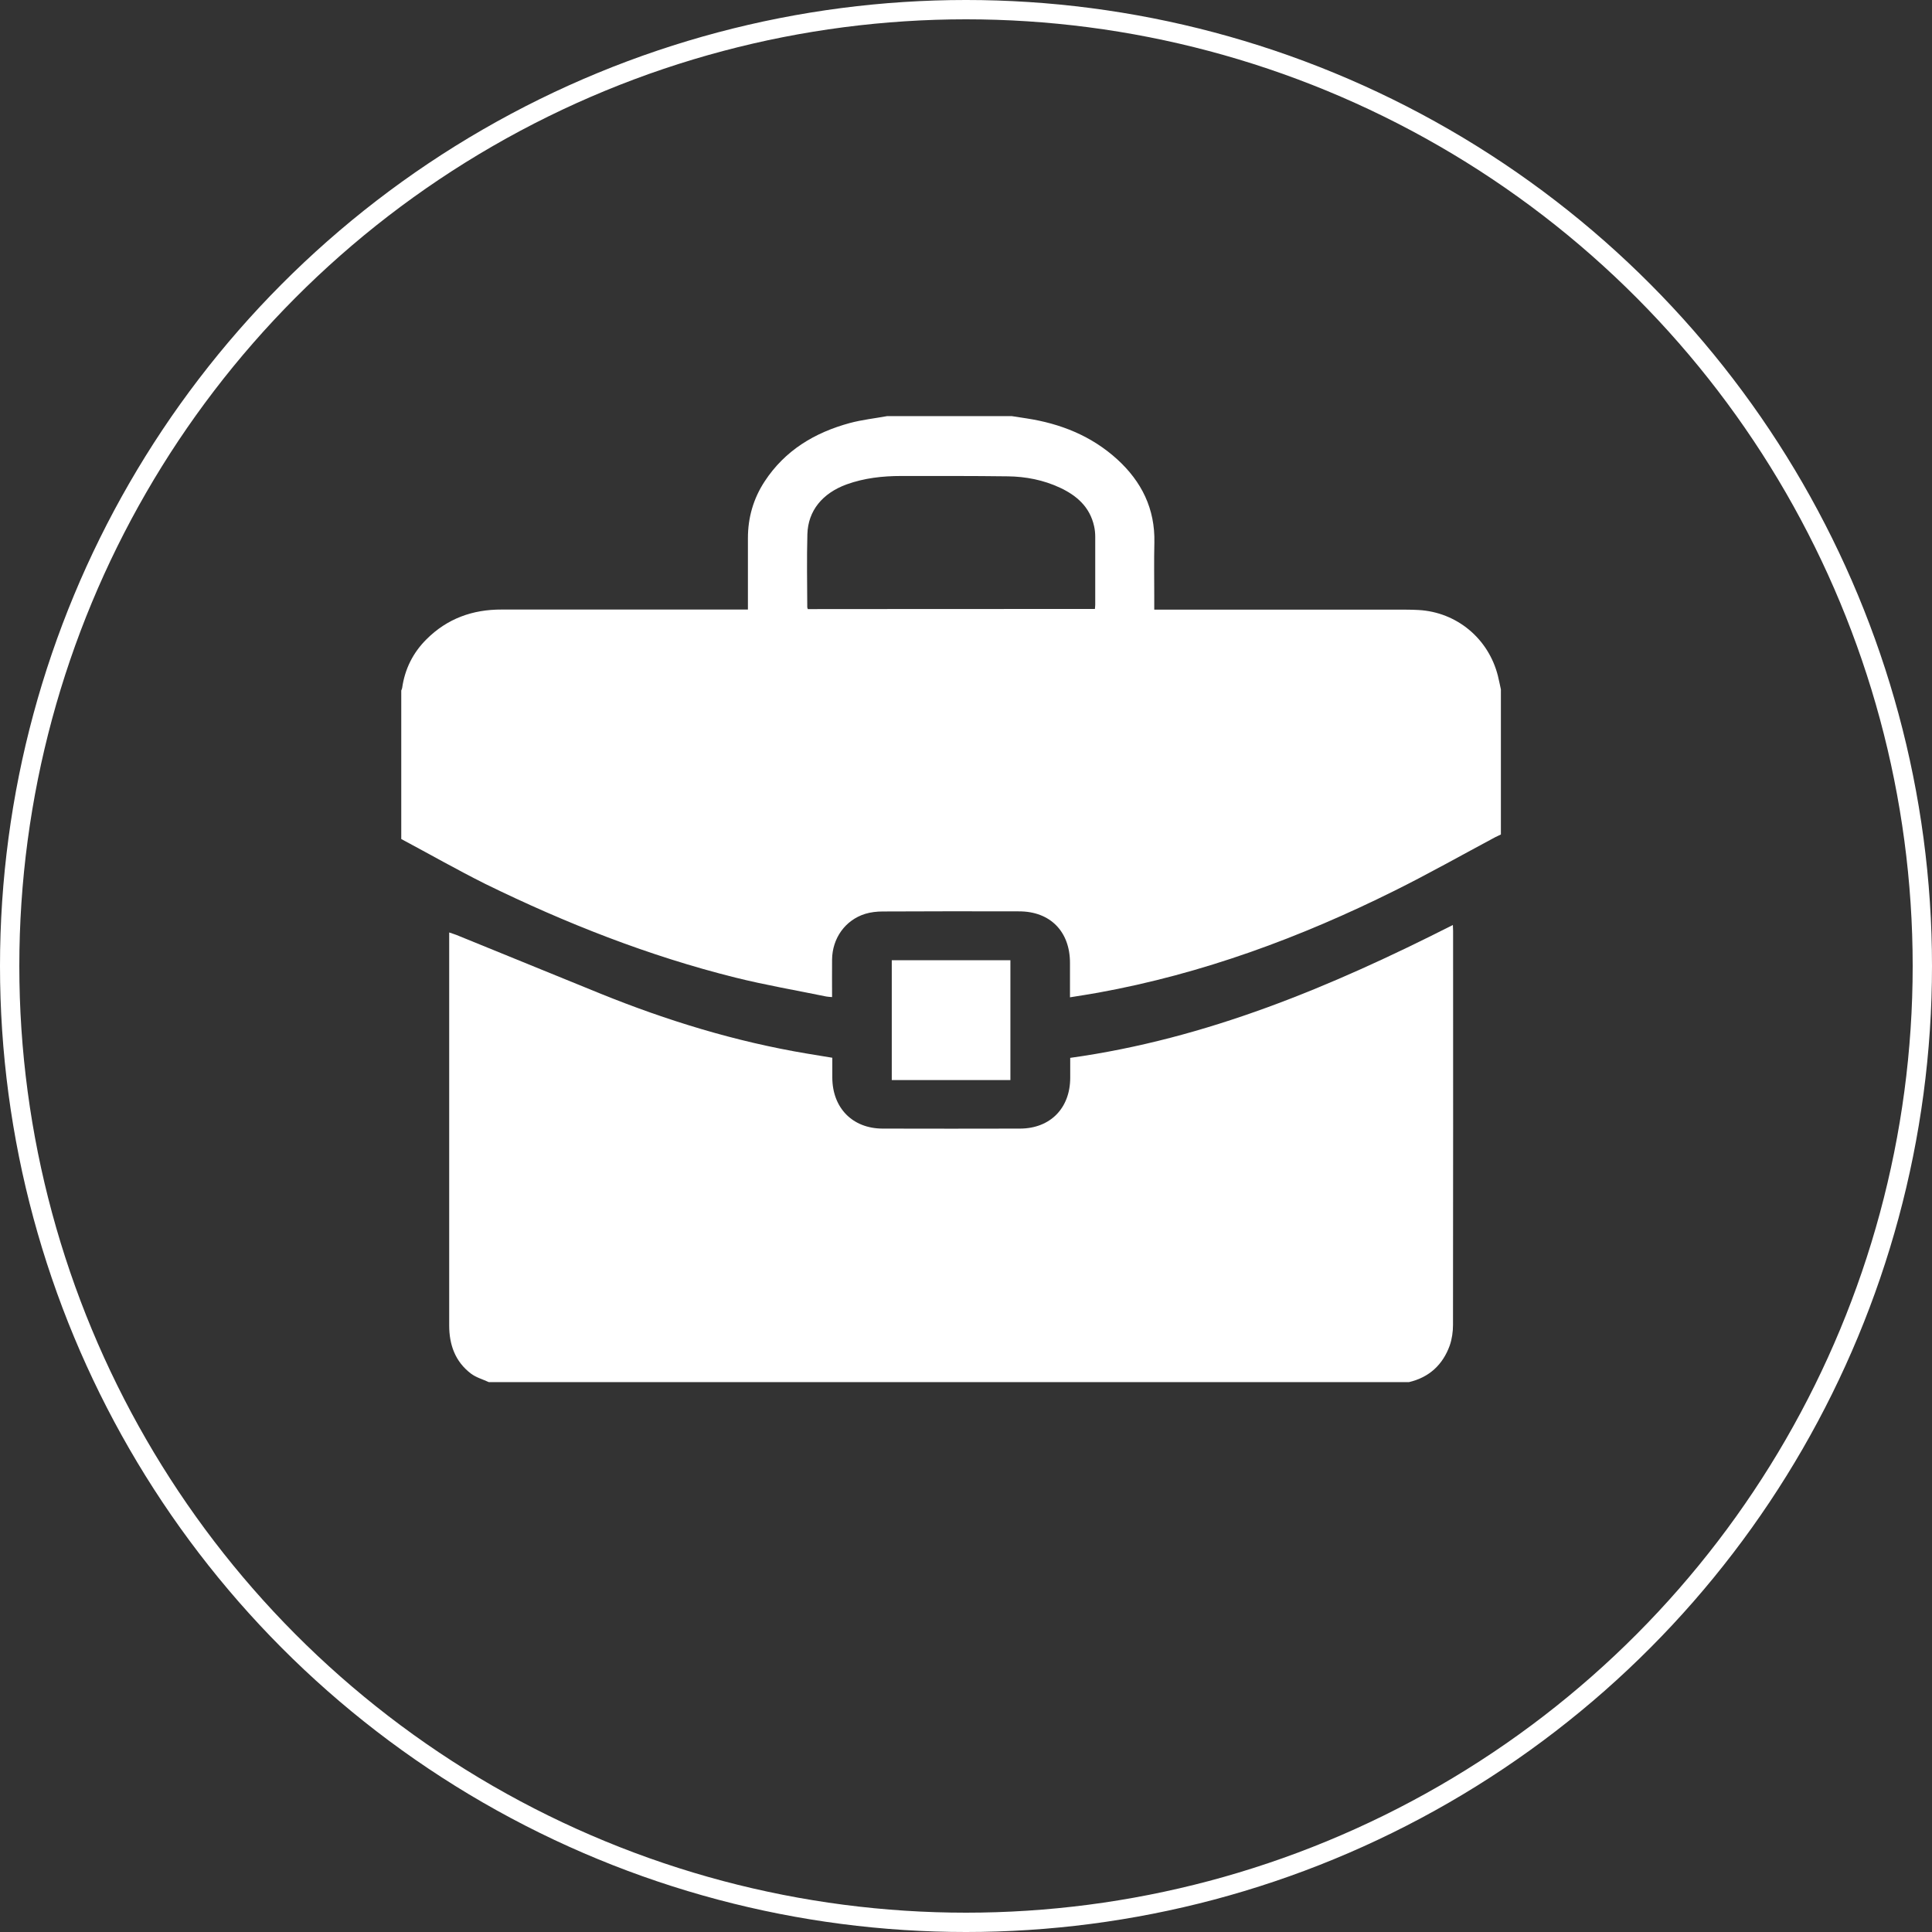
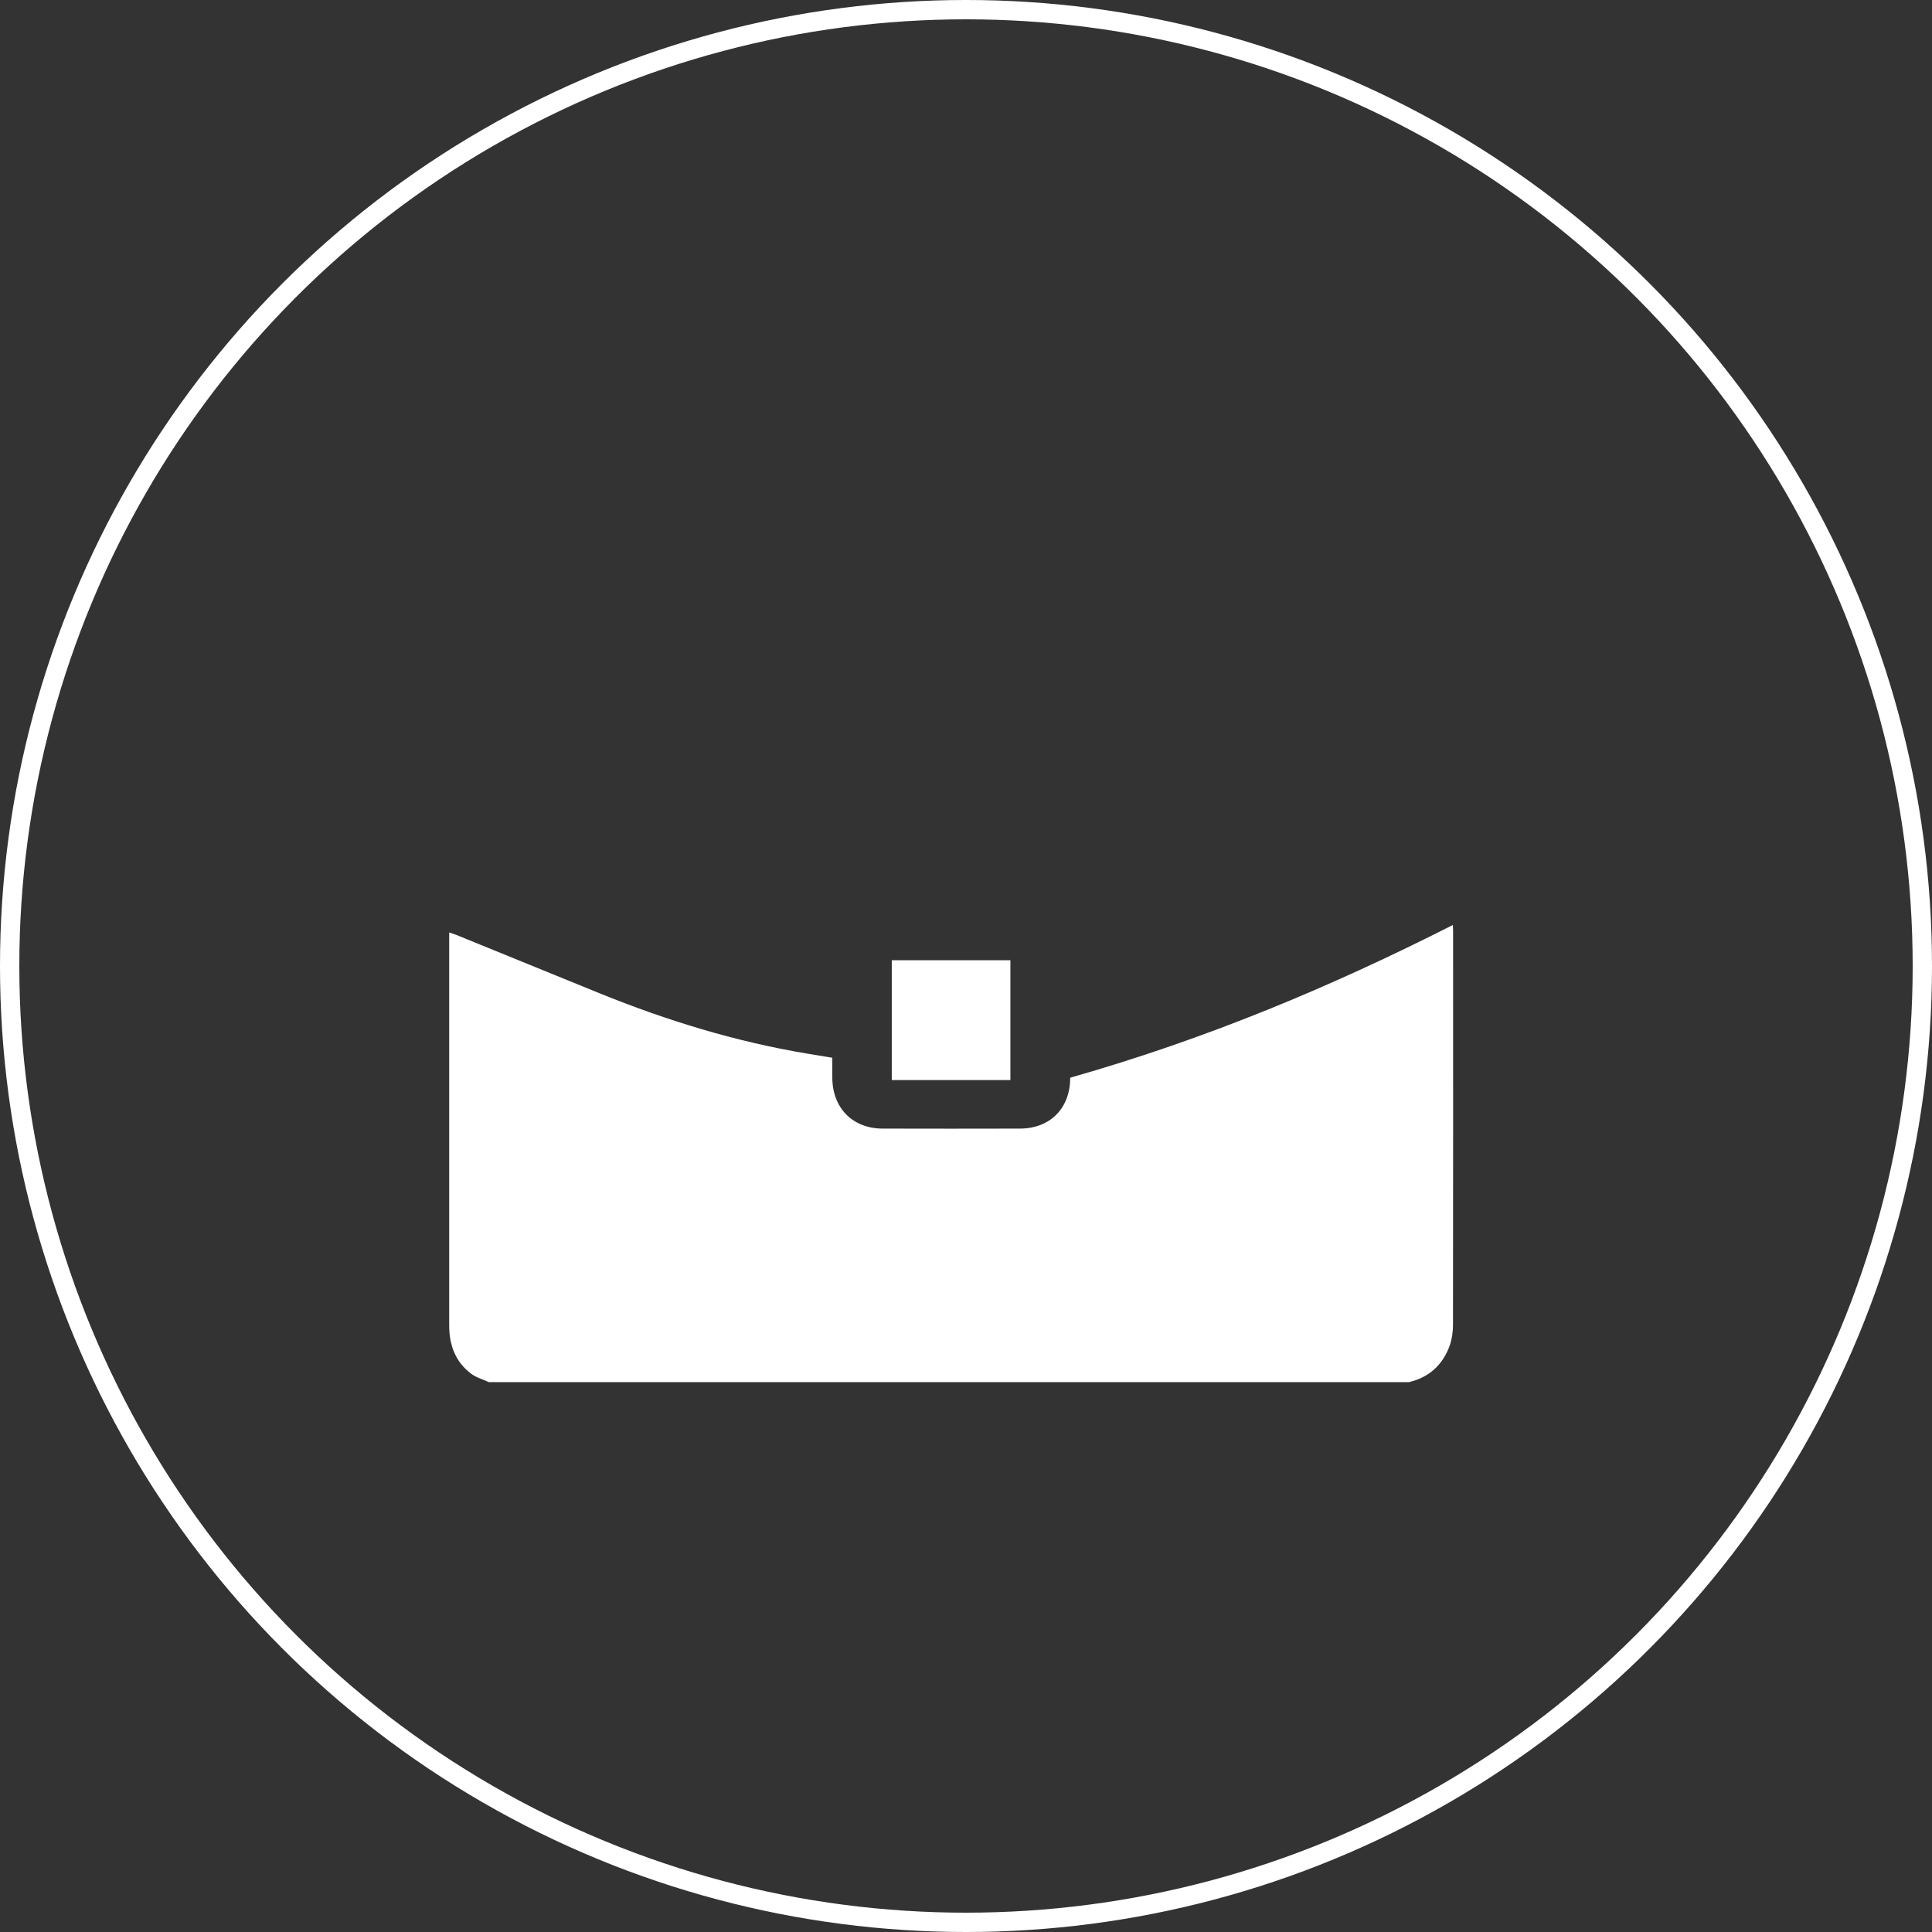
<svg xmlns="http://www.w3.org/2000/svg" width="100" height="100" viewBox="0 0 100 100" fill="none">
  <rect x="0" y="0" width="100" height="100" fill="#333333" stroke="none" />
  <circle cx="50" cy="50" r="49.5" stroke="white" />
  <g clip-path="url(#clip0)">
-     <path d="M45.92 21.538C48.069 21.538 50.218 21.538 52.367 21.538C52.623 21.579 52.879 21.615 53.134 21.656C54.894 21.926 56.491 22.56 57.827 23.774C59.088 24.925 59.791 26.333 59.75 28.088C59.727 29.015 59.744 29.942 59.744 30.875C59.744 31.087 59.744 31.304 59.744 31.556C59.889 31.556 60.011 31.556 60.139 31.556C64.356 31.556 68.573 31.556 72.79 31.556C73.005 31.556 73.214 31.562 73.429 31.574C75.398 31.685 77.042 33.047 77.53 34.977C77.588 35.212 77.634 35.447 77.686 35.682C77.686 38.188 77.686 40.688 77.686 43.193C77.594 43.24 77.495 43.281 77.402 43.328C75.665 44.256 73.952 45.224 72.192 46.098C67.307 48.528 62.224 50.406 56.846 51.38C56.369 51.468 55.887 51.538 55.382 51.621C55.382 50.987 55.382 50.412 55.382 49.837C55.382 48.217 54.36 47.172 52.751 47.172C50.398 47.166 48.046 47.166 45.694 47.178C45.386 47.178 45.072 47.213 44.782 47.301C43.748 47.624 43.08 48.563 43.068 49.666C43.062 50.312 43.068 50.952 43.068 51.609C42.946 51.597 42.859 51.597 42.772 51.58C41.198 51.257 39.618 50.987 38.061 50.599C33.571 49.479 29.279 47.788 25.12 45.752C23.656 45.019 22.221 44.203 20.769 43.428C20.769 40.864 20.769 38.305 20.769 35.74C20.787 35.693 20.81 35.652 20.816 35.605C20.955 34.625 21.379 33.78 22.076 33.088C23.151 32.014 24.469 31.544 25.962 31.55C30.08 31.55 34.204 31.55 38.322 31.55C38.444 31.55 38.566 31.55 38.712 31.55C38.712 31.409 38.712 31.304 38.712 31.198C38.712 30.083 38.712 28.968 38.712 27.853C38.712 26.791 38.996 25.805 39.577 24.919C40.634 23.305 42.173 22.389 43.986 21.896C44.619 21.726 45.275 21.656 45.92 21.538ZM56.672 31.521C56.677 31.439 56.689 31.374 56.689 31.31C56.689 30.136 56.689 28.962 56.689 27.788C56.689 27.607 56.672 27.419 56.631 27.237C56.41 26.239 55.73 25.646 54.859 25.241C54.005 24.843 53.093 24.666 52.158 24.655C50.323 24.631 48.481 24.637 46.646 24.637C45.682 24.637 44.735 24.743 43.823 25.071C42.569 25.529 41.825 26.433 41.79 27.648C41.755 28.909 41.779 30.171 41.784 31.433C41.784 31.462 41.802 31.486 41.813 31.527C46.756 31.521 51.705 31.521 56.672 31.521Z" fill="white" />
-     <path d="M72.93 71.538C57.055 71.538 41.175 71.538 25.3 71.538C24.986 71.392 24.638 71.298 24.371 71.093C23.563 70.476 23.25 69.608 23.25 68.604C23.25 61.932 23.25 55.265 23.25 48.593C23.25 48.499 23.25 48.399 23.25 48.264C23.395 48.317 23.505 48.346 23.61 48.387C26.09 49.397 28.57 50.412 31.056 51.421C34.518 52.824 38.073 53.915 41.761 54.532C42.197 54.602 42.633 54.672 43.08 54.749C43.08 55.112 43.08 55.441 43.08 55.776C43.086 57.348 44.125 58.411 45.682 58.416C48.052 58.422 50.428 58.422 52.797 58.416C54.36 58.411 55.394 57.36 55.394 55.782C55.394 55.441 55.394 55.107 55.394 54.755C62.451 53.774 68.893 51.075 75.201 47.877C75.207 48 75.212 48.094 75.212 48.188C75.212 54.983 75.218 61.779 75.207 68.581C75.207 68.933 75.154 69.308 75.038 69.643C74.678 70.641 73.975 71.292 72.93 71.538Z" fill="white" />
+     <path d="M72.93 71.538C57.055 71.538 41.175 71.538 25.3 71.538C24.986 71.392 24.638 71.298 24.371 71.093C23.563 70.476 23.25 69.608 23.25 68.604C23.25 61.932 23.25 55.265 23.25 48.593C23.25 48.499 23.25 48.399 23.25 48.264C23.395 48.317 23.505 48.346 23.61 48.387C26.09 49.397 28.57 50.412 31.056 51.421C34.518 52.824 38.073 53.915 41.761 54.532C42.197 54.602 42.633 54.672 43.08 54.749C43.08 55.112 43.08 55.441 43.08 55.776C43.086 57.348 44.125 58.411 45.682 58.416C48.052 58.422 50.428 58.422 52.797 58.416C54.36 58.411 55.394 57.36 55.394 55.782C62.451 53.774 68.893 51.075 75.201 47.877C75.207 48 75.212 48.094 75.212 48.188C75.212 54.983 75.218 61.779 75.207 68.581C75.207 68.933 75.154 69.308 75.038 69.643C74.678 70.641 73.975 71.292 72.93 71.538Z" fill="white" />
    <path d="M52.298 49.702C52.298 51.767 52.298 53.827 52.298 55.905C50.248 55.905 48.209 55.905 46.158 55.905C46.158 53.839 46.158 51.791 46.158 49.702C48.191 49.702 50.23 49.702 52.298 49.702Z" fill="white" />
  </g>
  <defs>
    <clipPath id="clip0">
      <rect width="56.923" height="50" fill="white" transform="translate(20.769 21.538)" />
    </clipPath>
  </defs>
</svg>